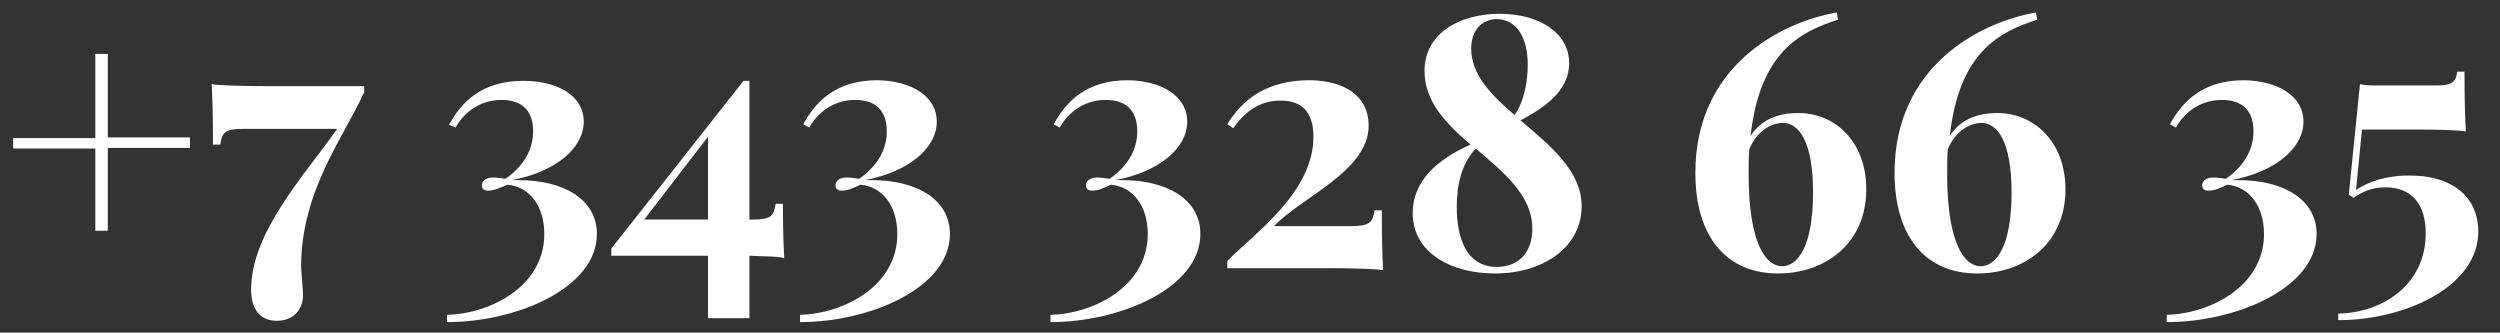
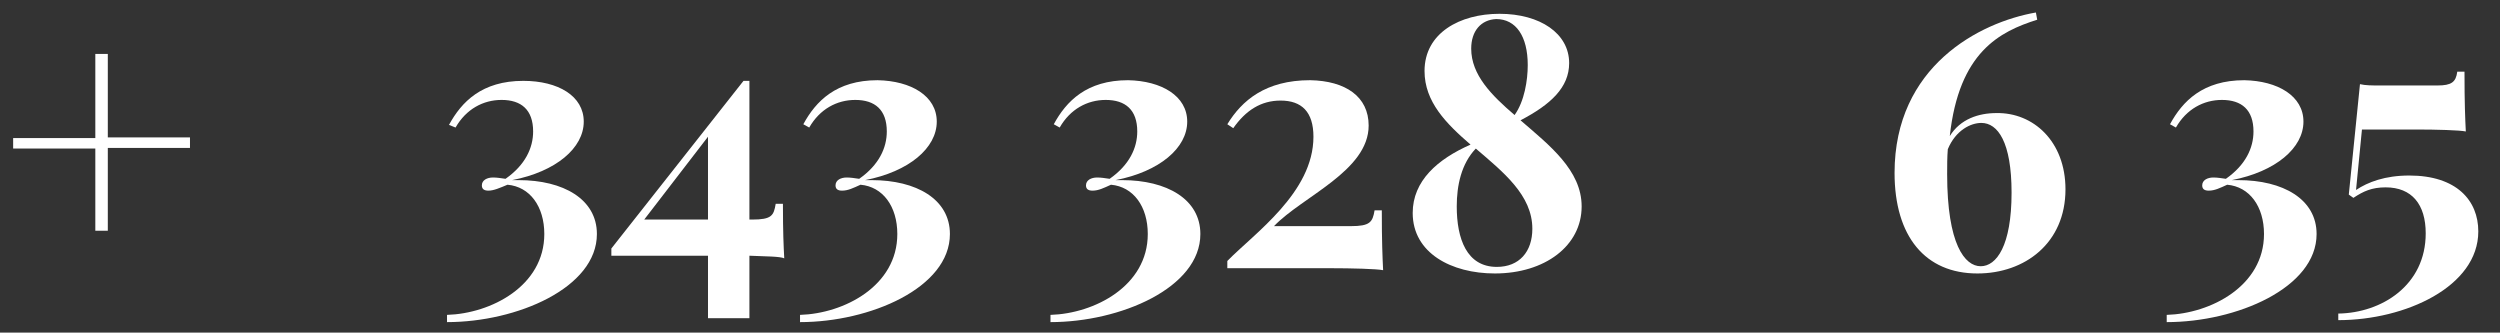
<svg xmlns="http://www.w3.org/2000/svg" id="Capa_1" x="0px" y="0px" viewBox="0 0 380.3 50.6" style="enable-background:new 0 0 380.3 50.6;" xml:space="preserve">
  <rect x="0" y="0" width="380.3" height="50.6" fill="#333333" stroke="none" />
  <style type="text/css"> .st0{fill:#FFFFFF;} </style>
  <g>
    <path class="st0" d="M28.9,20.9v1.6H16.4v12.6h-1.9V22.6H2v-1.6h12.5V8.2h1.9v12.7H28.9z" />
-     <path class="st0" d="M55.3,14.2c-2.9,6.5-9.5,14.8-9.5,26.4c0,0.7,0.3,3.3,0.3,4.3c0,2-1.3,3.9-4,3.9c-2.7,0-3.9-2-3.9-4.7 c0-8.8,8.1-17.4,13.1-24.5H37.1c-3,0-3.3,0.6-3.6,2.4h-1.1c0-4.8-0.1-7.2-0.2-9.2c1,0.2,4.8,0.3,8,0.3h15.2V14.2z" />
    <path class="st0" d="M88.8,18.5c0,4-4.2,7.6-10.9,8.9c0.3,0,0.7,0,1,0c6.8,0,11.9,2.9,11.9,8.2C90.8,43.8,78.6,49,68,49v-1.1 c6.7-0.2,14.8-4.4,14.8-12.3c0-4.2-2.2-7.2-5.6-7.5C76,28.6,75.1,29,74.3,29c-0.6,0-1-0.2-1-0.8c0-0.8,0.8-1.2,1.7-1.2 c0.6,0,1.2,0.1,1.9,0.2c3-2.1,4.2-4.7,4.2-7.2c0-3.3-1.8-4.8-4.8-4.8c-2.8,0-5.4,1.4-7,4.2L68.3,19c1.9-3.5,5-6.7,11.3-6.7 C84.9,12.3,88.8,14.6,88.8,18.5z" />
    <path class="st0" d="M114,38.9v9.5h-6.3v-9.5H93v-1.1l20.1-25.5h0.9v21.1h0.4c3,0,3.3-0.6,3.6-2.4h1.1c0,4.4,0.1,6.4,0.2,8.3 C118.7,39,116.4,39,114,38.9z M107.7,20.8L98,33.4h9.7V20.8z" />
    <path class="st0" d="M142.5,18.5c0,4-4.2,7.6-10.9,8.9c0.3,0,0.7,0,1,0c6.8,0,11.9,2.9,11.9,8.2c0,8.2-12.2,13.4-22.8,13.4v-1.1 c6.7-0.2,14.8-4.4,14.8-12.3c0-4.2-2.2-7.2-5.6-7.5c-1.1,0.5-1.9,0.9-2.8,0.9c-0.6,0-1-0.2-1-0.8c0-0.8,0.8-1.2,1.7-1.2 c0.6,0,1.2,0.1,1.9,0.2c3-2.1,4.2-4.7,4.2-7.2c0-3.3-1.8-4.8-4.8-4.8c-2.8,0-5.4,1.4-7,4.2l-0.9-0.5c1.9-3.5,5-6.7,11.3-6.7 C138.6,12.3,142.5,14.6,142.5,18.5z" />
    <path class="st0" d="M180.6,18.5c0,4-4.2,7.6-10.9,8.9c0.3,0,0.7,0,1,0c6.8,0,11.9,2.9,11.9,8.2c0,8.2-12.2,13.4-22.8,13.4v-1.1 c6.7-0.2,14.8-4.4,14.8-12.3c0-4.2-2.2-7.2-5.6-7.5c-1.1,0.5-1.9,0.9-2.8,0.9c-0.6,0-1-0.2-1-0.8c0-0.8,0.8-1.2,1.7-1.2 c0.6,0,1.2,0.1,1.9,0.2c3-2.1,4.2-4.7,4.2-7.2c0-3.3-1.8-4.8-4.8-4.8c-2.8,0-5.4,1.4-7,4.2l-0.9-0.5c1.9-3.5,5-6.7,11.3-6.7 C176.7,12.3,180.6,14.6,180.6,18.5z" />
    <path class="st0" d="M208.2,19.1c0,6.9-10.1,10.8-14.4,15.3h11.7c2.9,0,3.3-0.6,3.6-2.4h1.1c0,4.8,0.1,7,0.2,9.1 c-1-0.2-4.8-0.3-8-0.3h-15.7v-1.1c4.1-4.2,13.1-10.4,13.1-18.9c0-3.8-1.8-5.5-5-5.5c-3,0-5.3,1.5-7.2,4.2l-0.9-0.6 c2.2-3.6,5.8-6.7,12.6-6.7C204.7,12.3,208.2,14.7,208.2,19.1z" />
    <path class="st0" d="M240.6,31.4c0,6-5.6,10.2-13.2,10.2c-6.6,0-12.5-3.1-12.5-9.2c0-4.9,3.8-8.2,8.8-10.4c-3.7-3.2-7-6.5-7-11.2 c0-5.8,5.4-8.7,11.4-8.7c6.2,0,10.6,3,10.6,7.5c0,3.7-2.8,6.3-7.4,8.7C235.7,22.1,240.6,25.9,240.6,31.4z M233.1,34.8 c0-5.1-4.4-8.6-8.6-12.2c-2.2,2.3-2.9,5.6-2.9,8.8c0,4.9,1.5,9.2,6.1,9.2C231.1,40.6,233.1,38.3,233.1,34.8z M223.8,7.4 c0,4,3.1,7.1,6.6,10.1c1.5-2.1,2-5.3,2-7.6c0-4.4-1.8-7-4.8-7C225.3,3,223.8,4.7,223.8,7.4z" />
-     <path class="st0" d="M283.9,28.8c0,8.2-6.2,12.8-13.4,12.8c-7.9,0-12.6-5.6-12.6-15.3c0-16.2,12.9-22.9,21.5-24.4l0.2,1.1 c-5.7,1.8-11.9,4.9-13.3,17.7c1.6-2.6,4.4-3.5,7.1-3.5C279.1,17.1,283.9,21.5,283.9,28.8z M275.8,29.3c0-7.7-2.1-10.6-4.6-10.6 c-1.6,0-3.9,1.1-5.1,4c-0.1,1.2-0.1,2.5-0.1,3.8c0,10.7,2.7,14,5.1,14C273.5,40.5,275.8,37.4,275.8,29.3z" />
    <path class="st0" d="M314.2,28.8c0,8.2-6.2,12.8-13.4,12.8c-7.9,0-12.6-5.6-12.6-15.3c0-16.2,12.9-22.9,21.5-24.4l0.2,1.1 c-5.7,1.8-11.9,4.9-13.3,17.7c1.6-2.6,4.4-3.5,7.1-3.5C309.3,17.1,314.2,21.5,314.2,28.8z M306,29.3c0-7.7-2.1-10.6-4.6-10.6 c-1.6,0-3.9,1.1-5.1,4c-0.1,1.2-0.1,2.5-0.1,3.8c0,10.7,2.7,14,5.1,14C303.7,40.5,306,37.4,306,29.3z" />
    <path class="st0" d="M350.4,18.5c0,4-4.2,7.6-10.9,8.9c0.3,0,0.7,0,1,0c6.8,0,11.9,2.9,11.9,8.2c0,8.2-12.2,13.4-22.8,13.4v-1.1 c6.7-0.2,14.8-4.4,14.8-12.3c0-4.2-2.2-7.2-5.6-7.5c-1.1,0.5-1.9,0.9-2.8,0.9c-0.6,0-1-0.2-1-0.8c0-0.8,0.8-1.2,1.7-1.2 c0.6,0,1.2,0.1,1.9,0.2c3-2.1,4.2-4.7,4.2-7.2c0-3.3-1.8-4.8-4.8-4.8c-2.8,0-5.4,1.4-7,4.2l-0.9-0.5c1.9-3.5,5-6.7,11.3-6.7 C346.5,12.3,350.4,14.6,350.4,18.5z" />
    <path class="st0" d="M374.9,11c0,4.7,0.1,7,0.2,9c-0.9-0.2-4.5-0.3-7.5-0.3h-8.3l-0.9,9.2c1.8-1.2,4.4-2.2,8.1-2.2 c7.2,0,10.5,3.8,10.5,8.5c0,8.4-11.1,13.5-21.3,13.5v-1c6.6-0.1,13.3-4.3,13.3-12.2c0-4.4-2.1-7-6.1-7c-2.1,0-3.4,0.6-4.9,1.6 l-0.7-0.5l1.7-16.8c0.8,0.2,1.9,0.2,2.9,0.2h8.9c2.1,0,2.8-0.5,3-2.1H374.9z" />
  </g>
</svg>